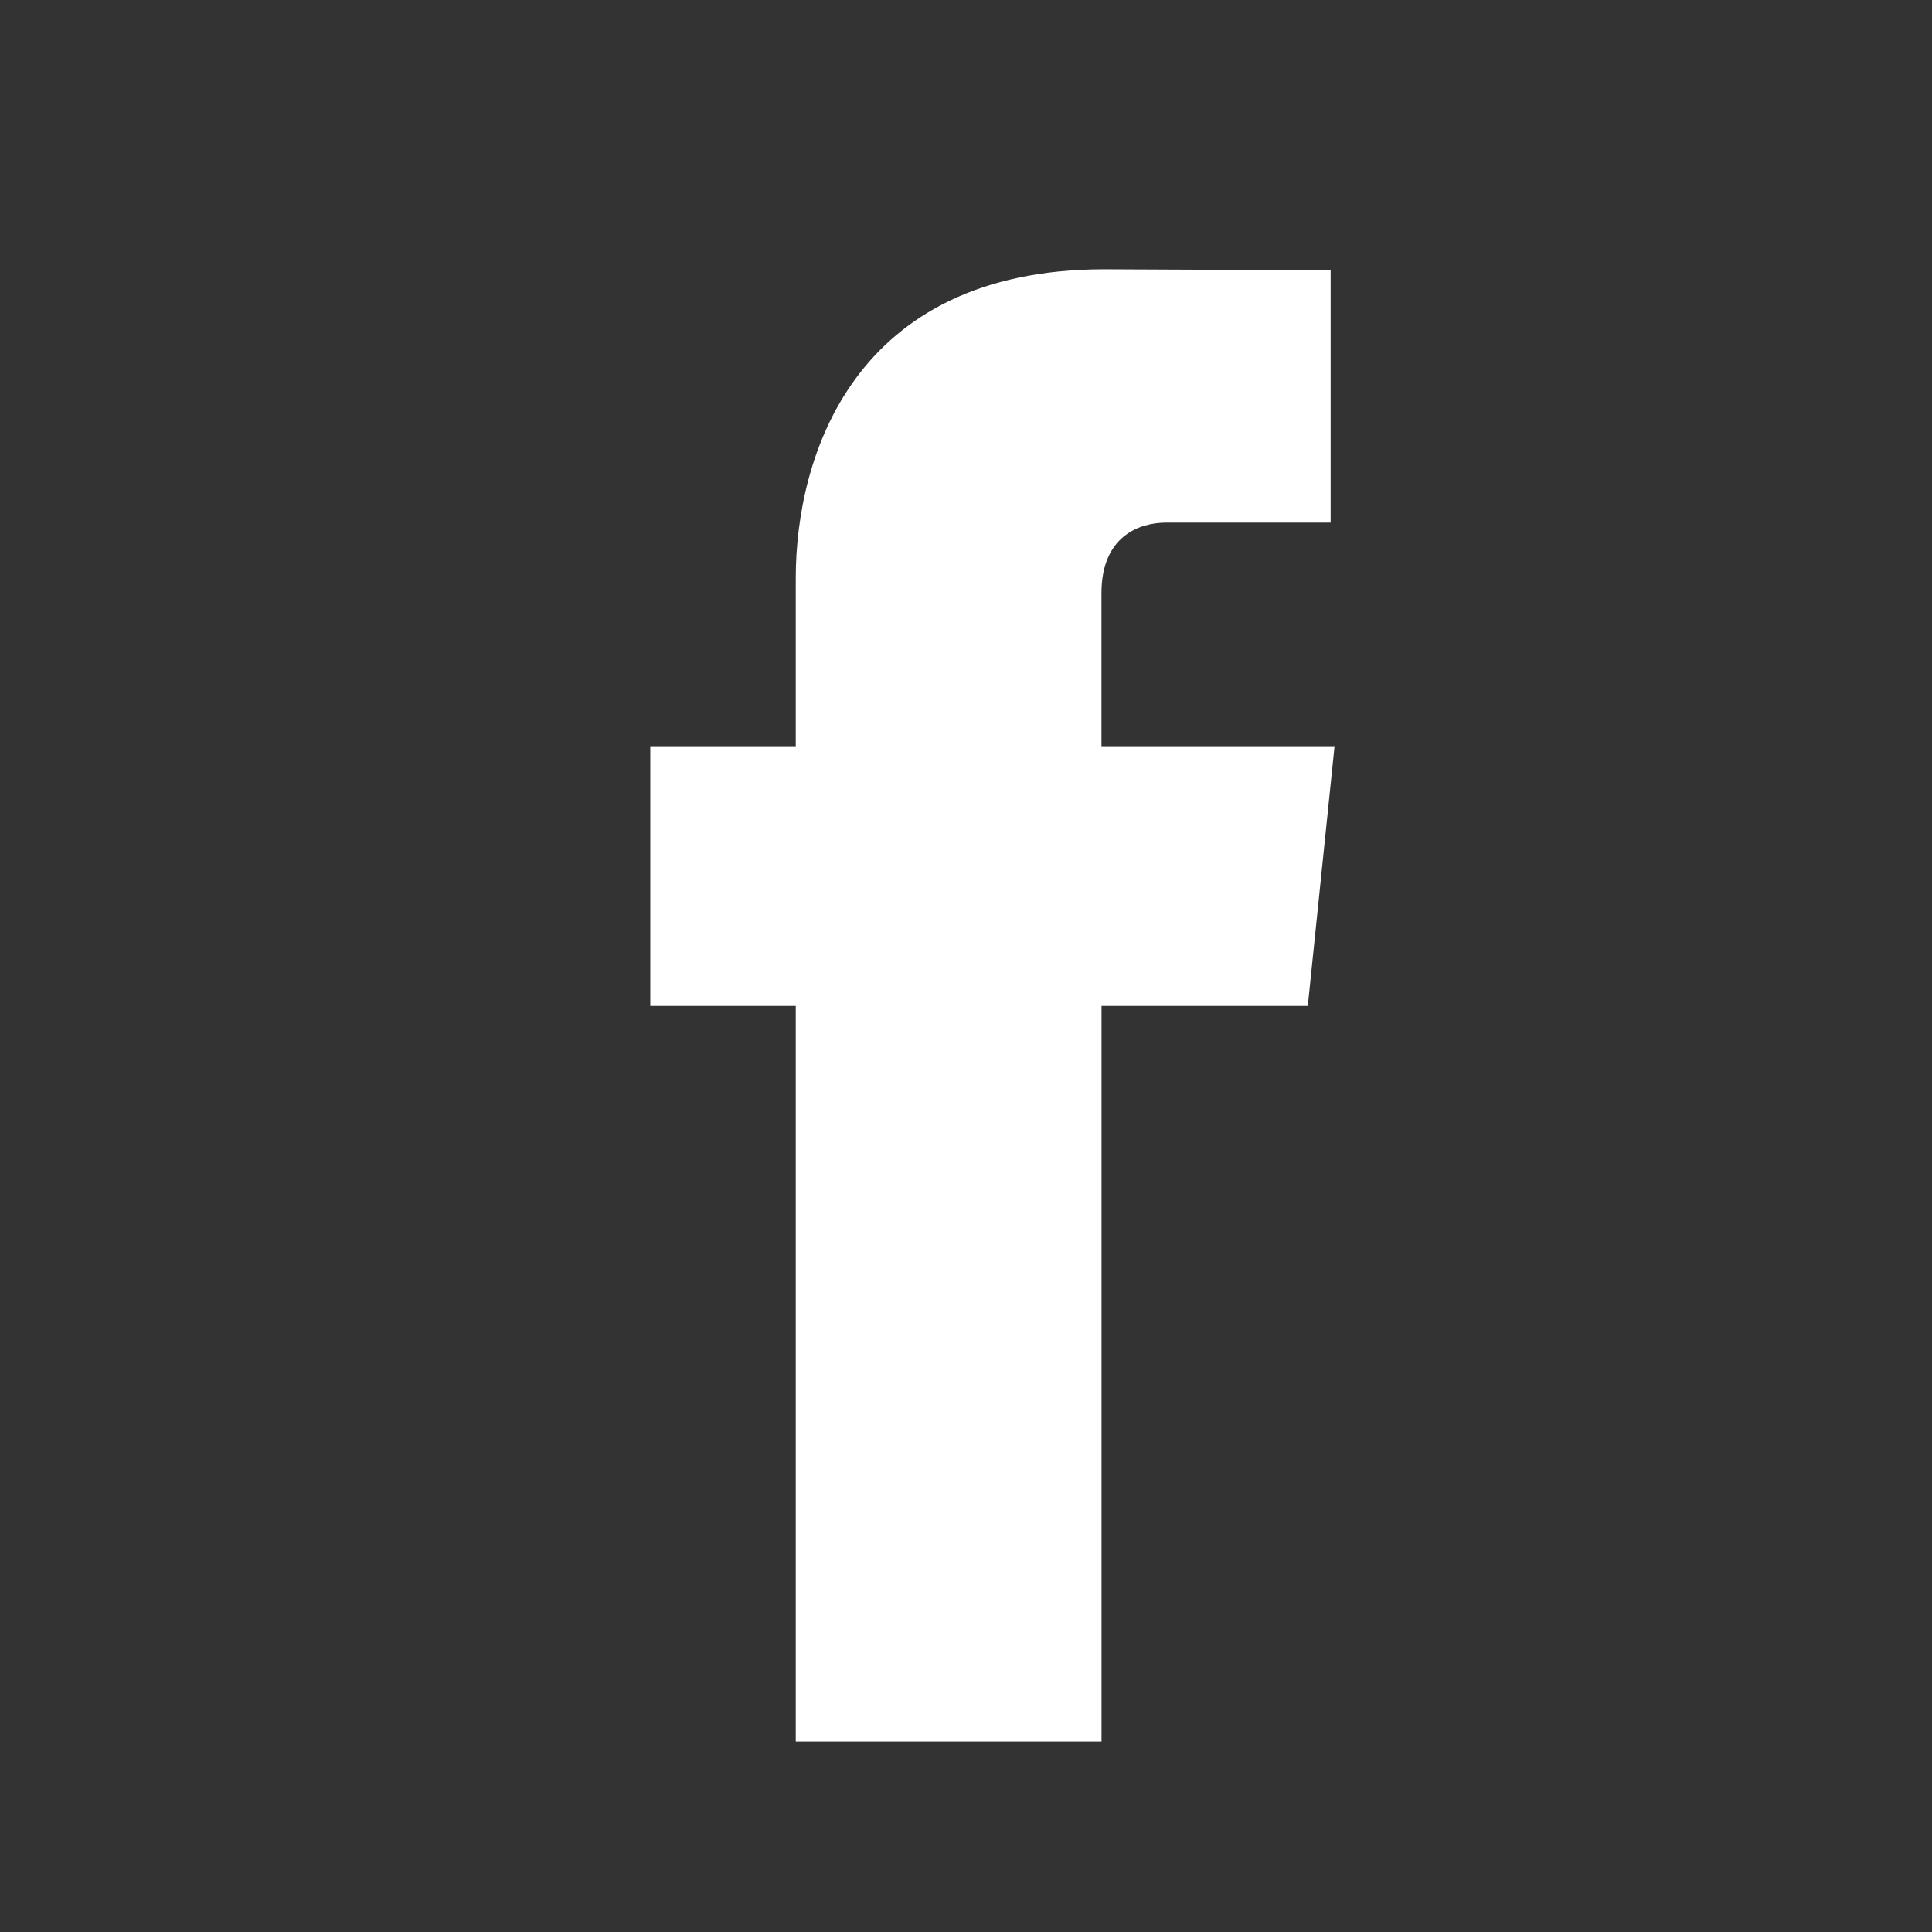
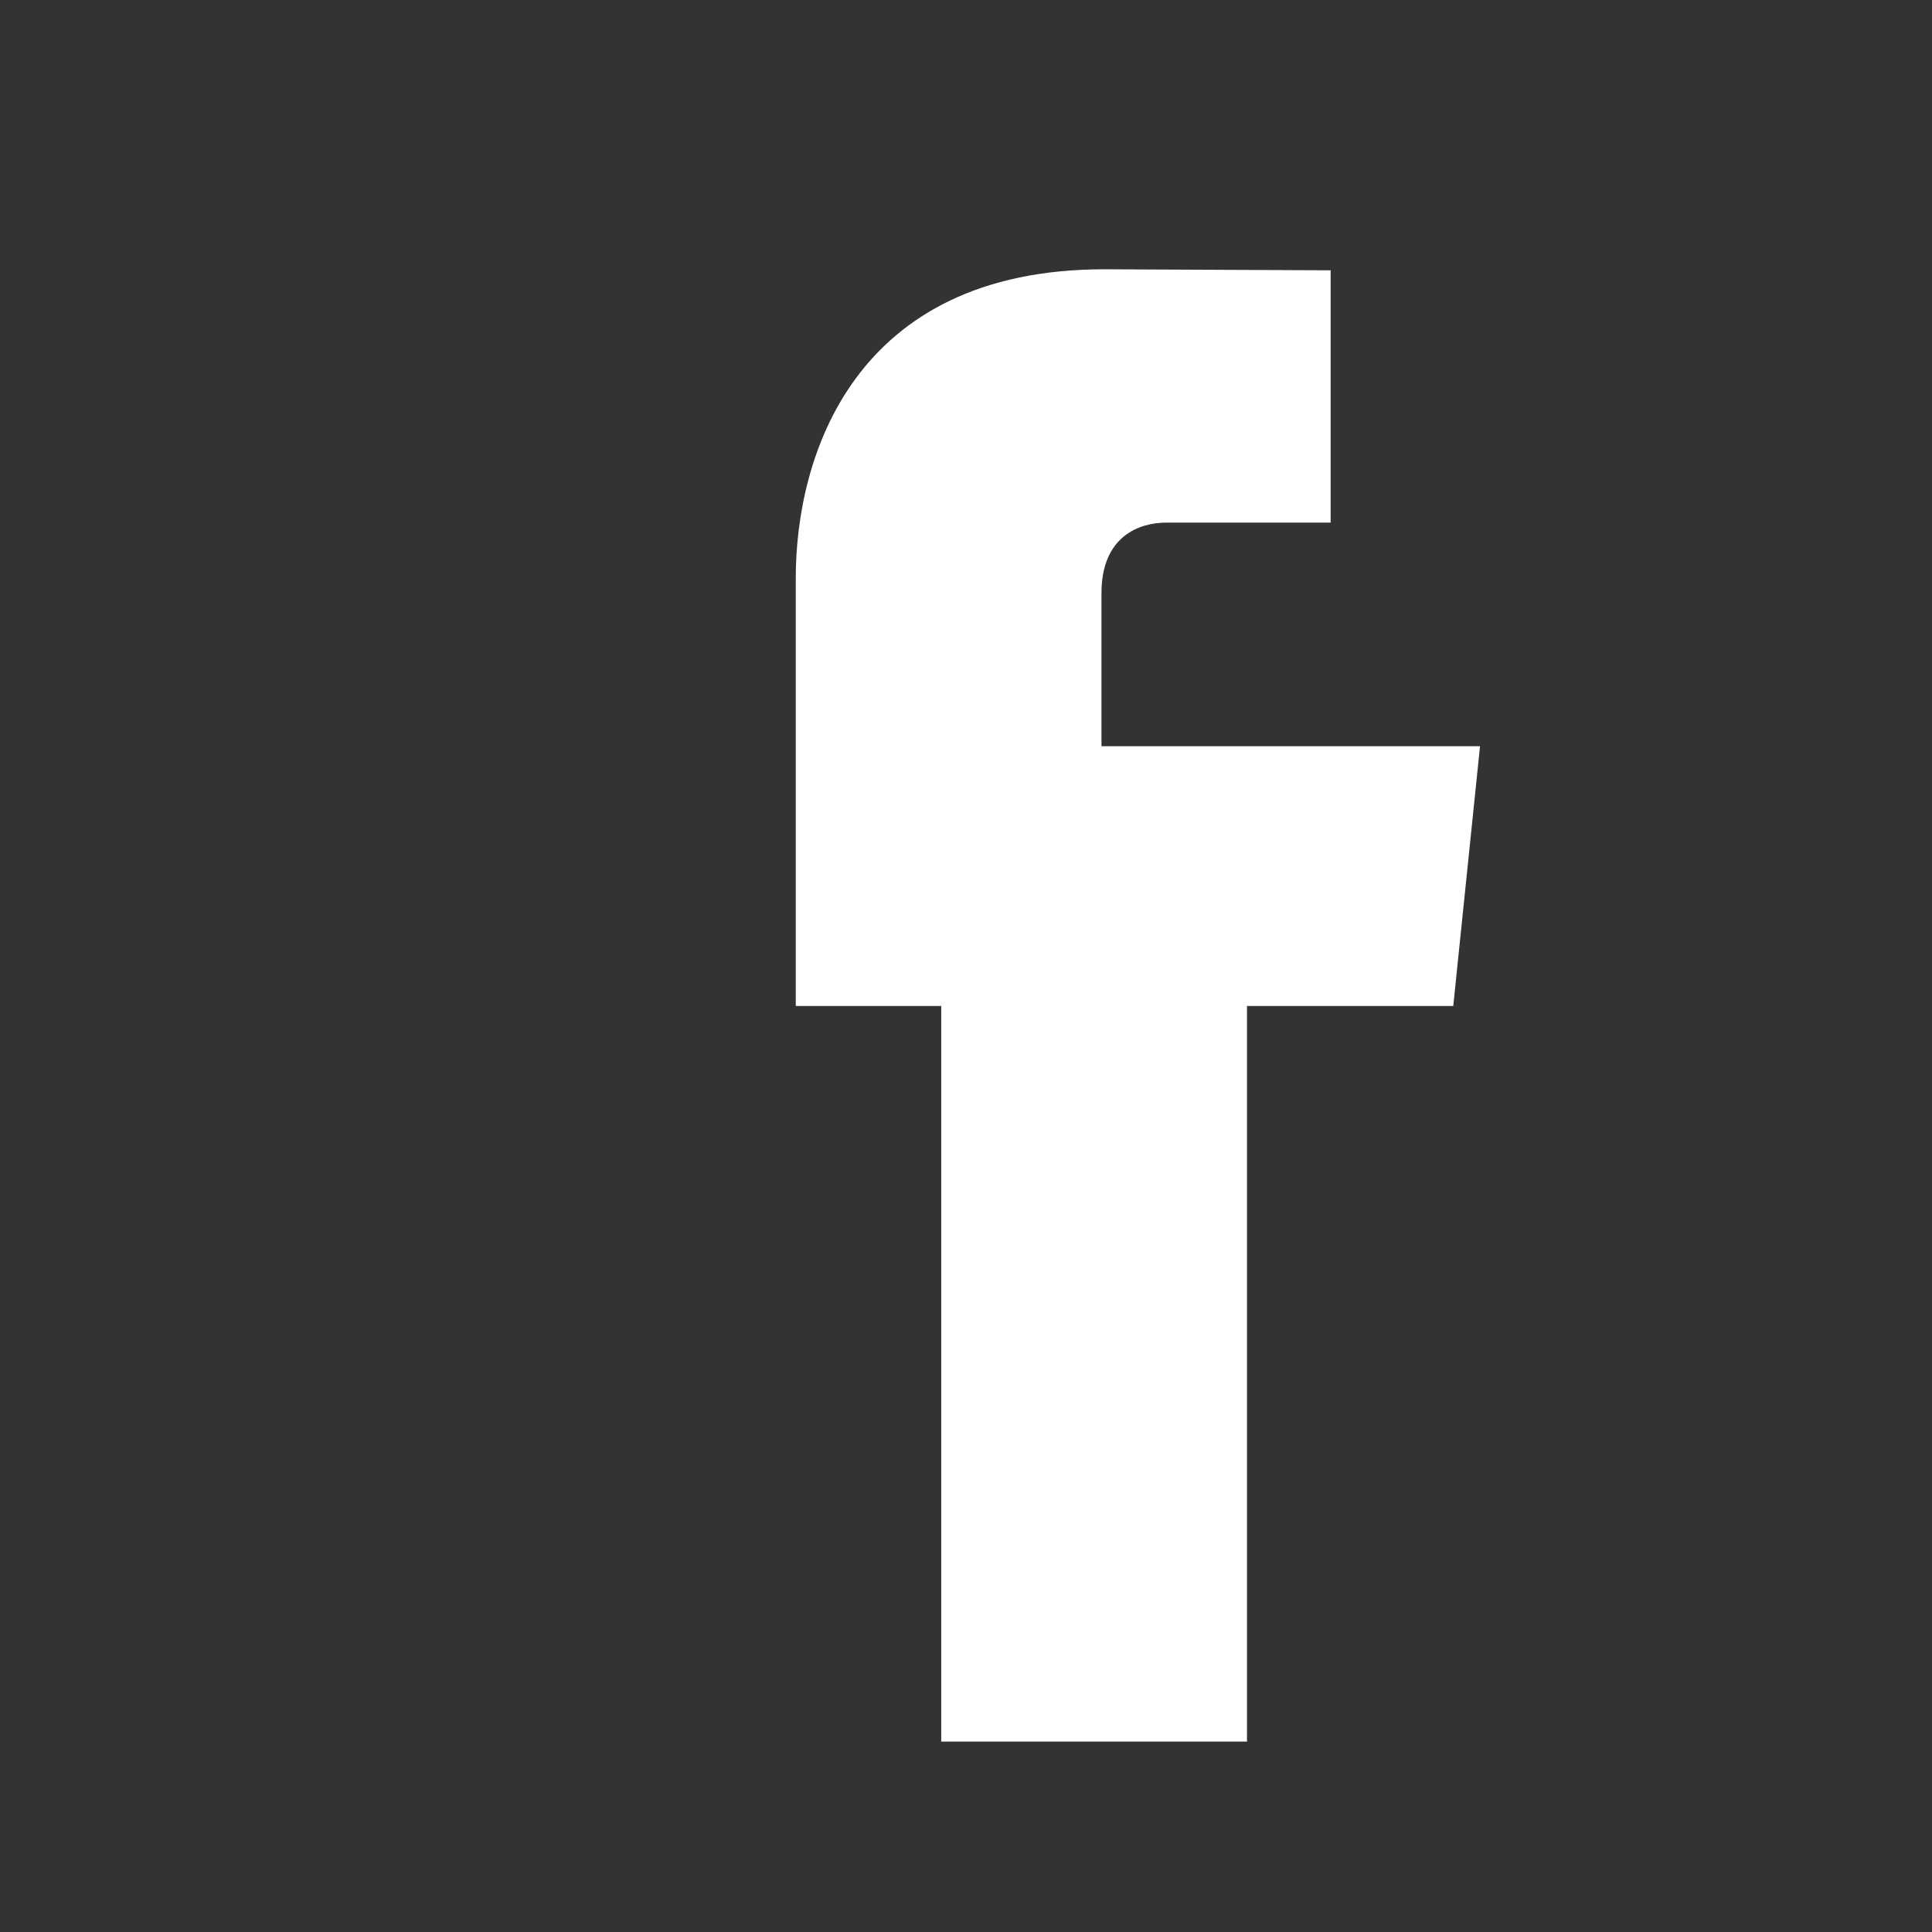
<svg xmlns="http://www.w3.org/2000/svg" version="1.1" id="Layer_1" x="0px" y="0px" width="34px" height="34px" viewBox="0 0 34 34" enable-background="new 0 0 34 34" xml:space="preserve">
  <rect x="0" y="0" width="34" height="34" fill="#333333" stroke="none" />
  <g>
-     <path fill="#FFFFFF" d="M19.384,13.132V10.44c0-1.007,0.669-1.243,1.141-1.243s2.892,0,2.892,0v-4.44l-3.984-0.018   c-4.424,0-5.429,3.313-5.429,5.433v2.96h-2.56v4.572h2.56c0,5.871,0,12.945,0,12.945h5.381c0,0,0-7.144,0-12.945h3.63l0.471-4.572   H19.384z" />
+     <path fill="#FFFFFF" d="M19.384,13.132V10.44c0-1.007,0.669-1.243,1.141-1.243s2.892,0,2.892,0v-4.44l-3.984-0.018   c-4.424,0-5.429,3.313-5.429,5.433v2.96v4.572h2.56c0,5.871,0,12.945,0,12.945h5.381c0,0,0-7.144,0-12.945h3.63l0.471-4.572   H19.384z" />
  </g>
</svg>